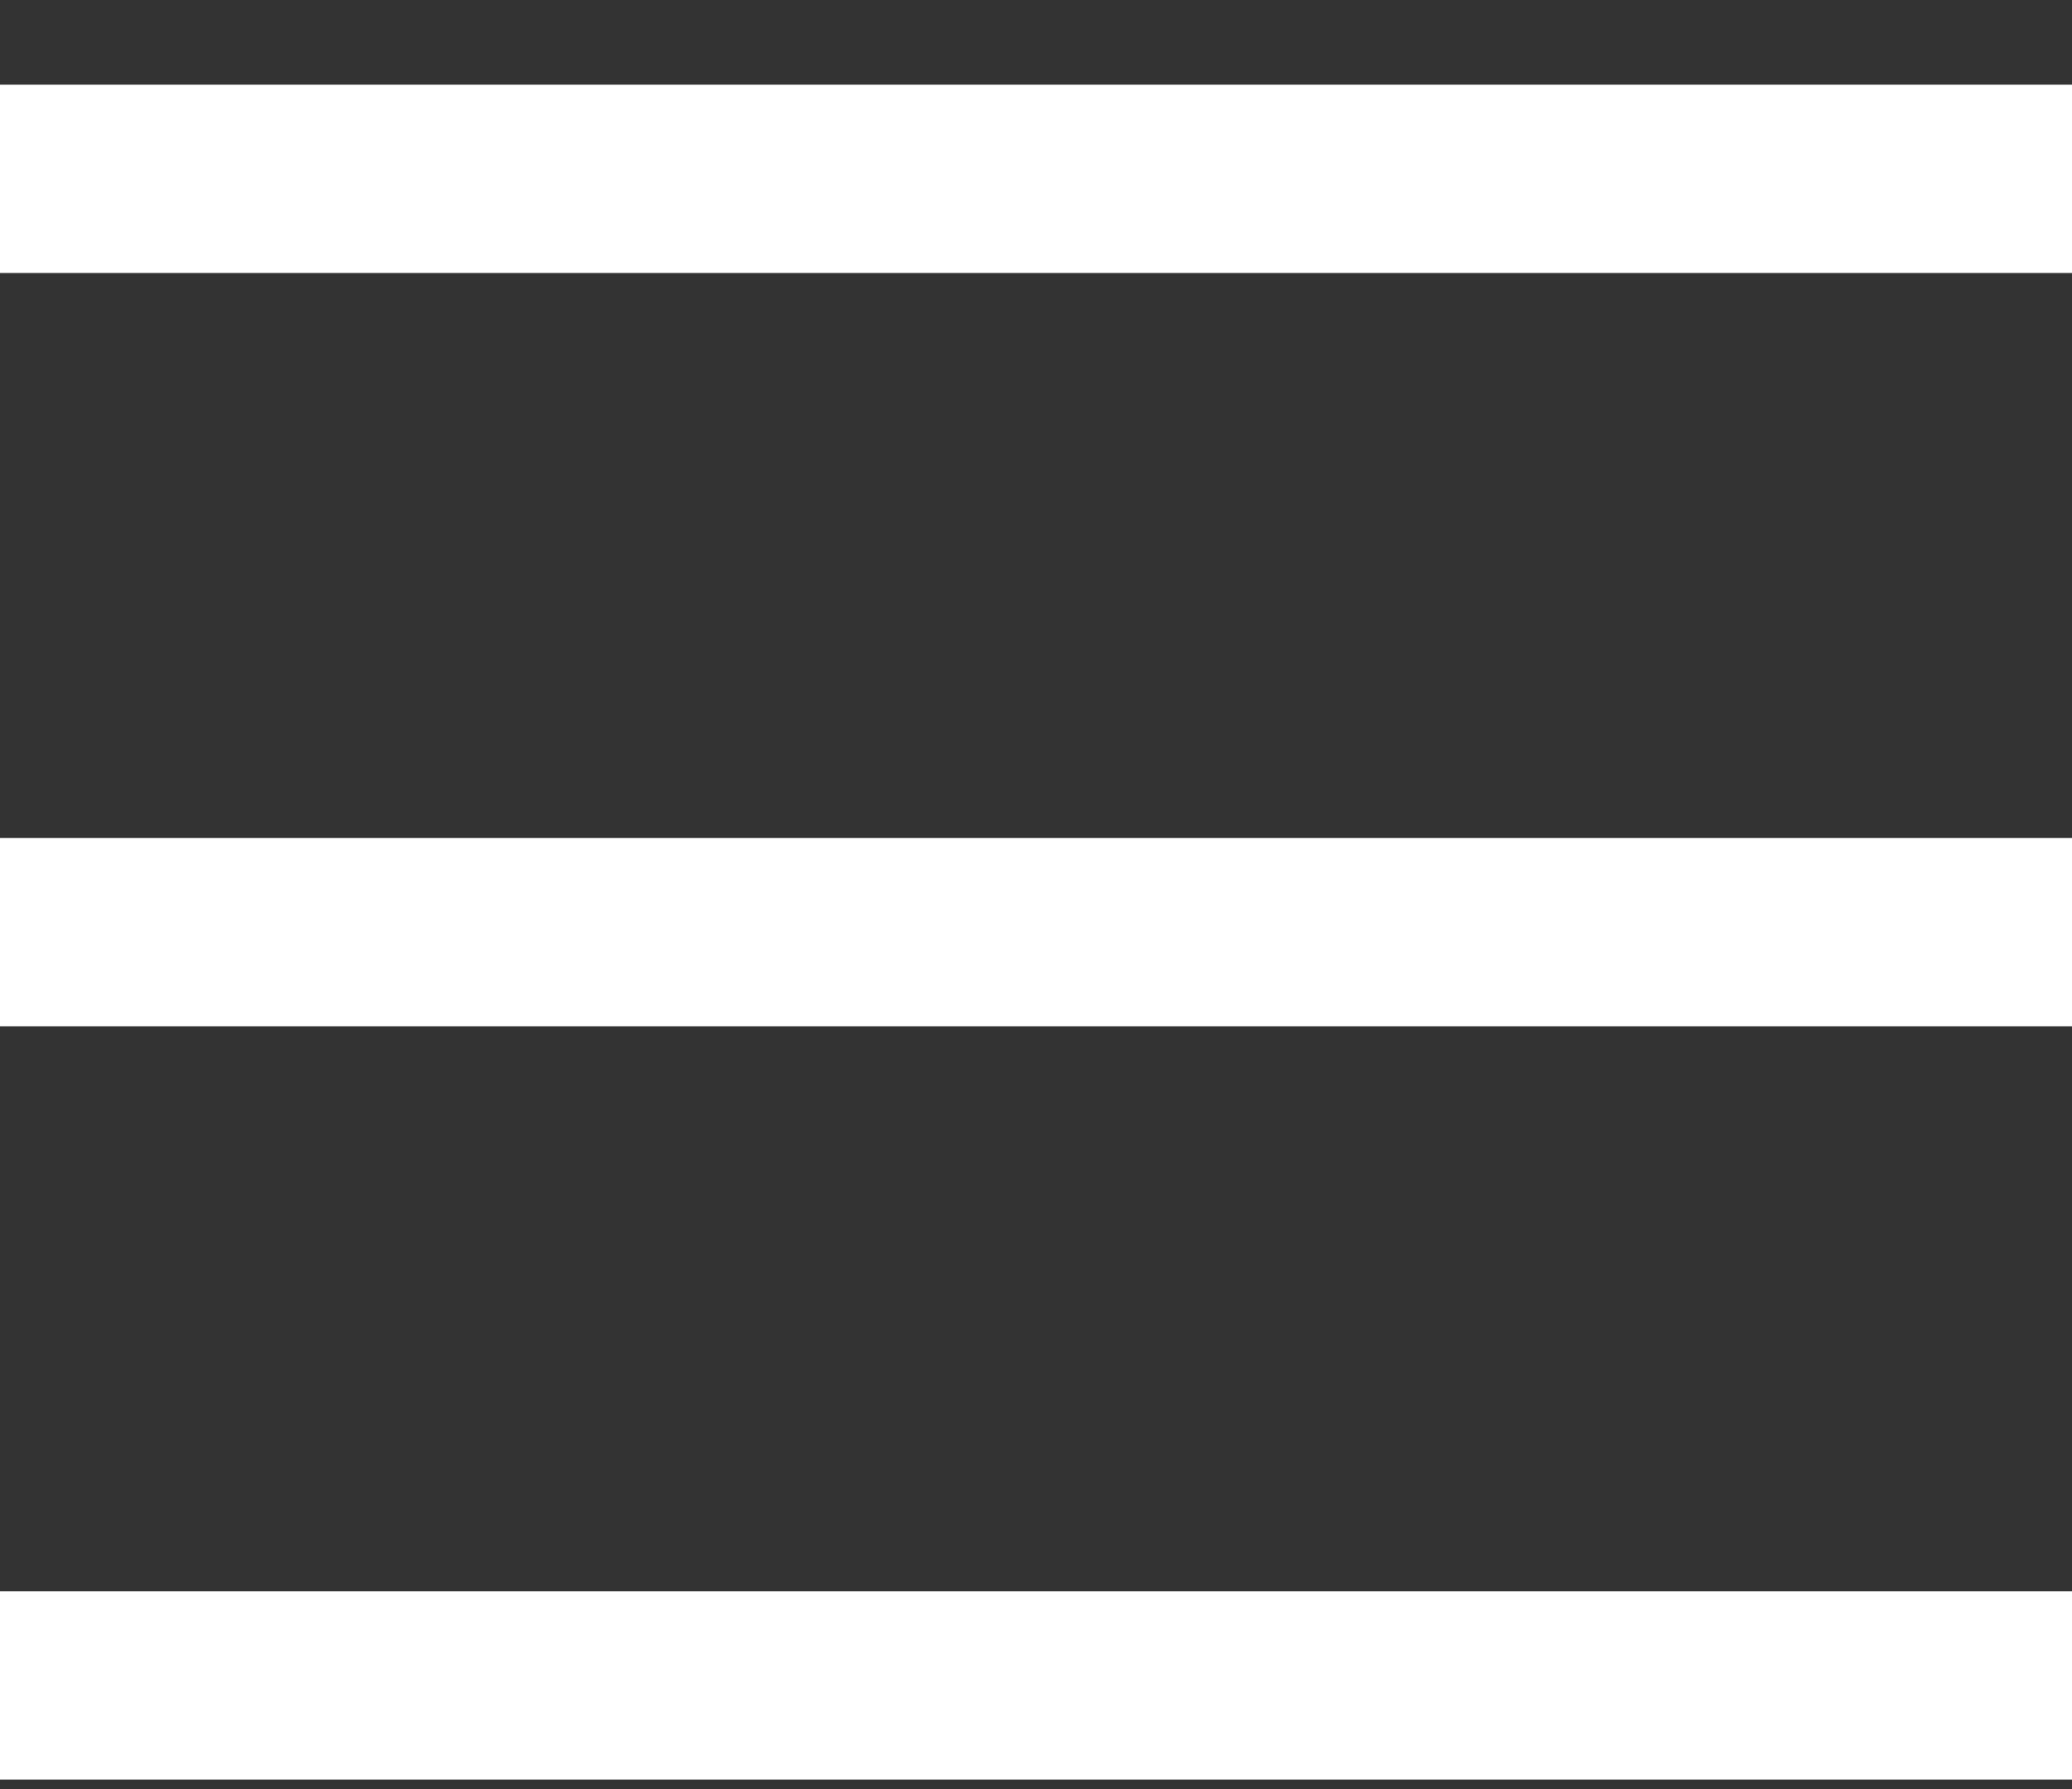
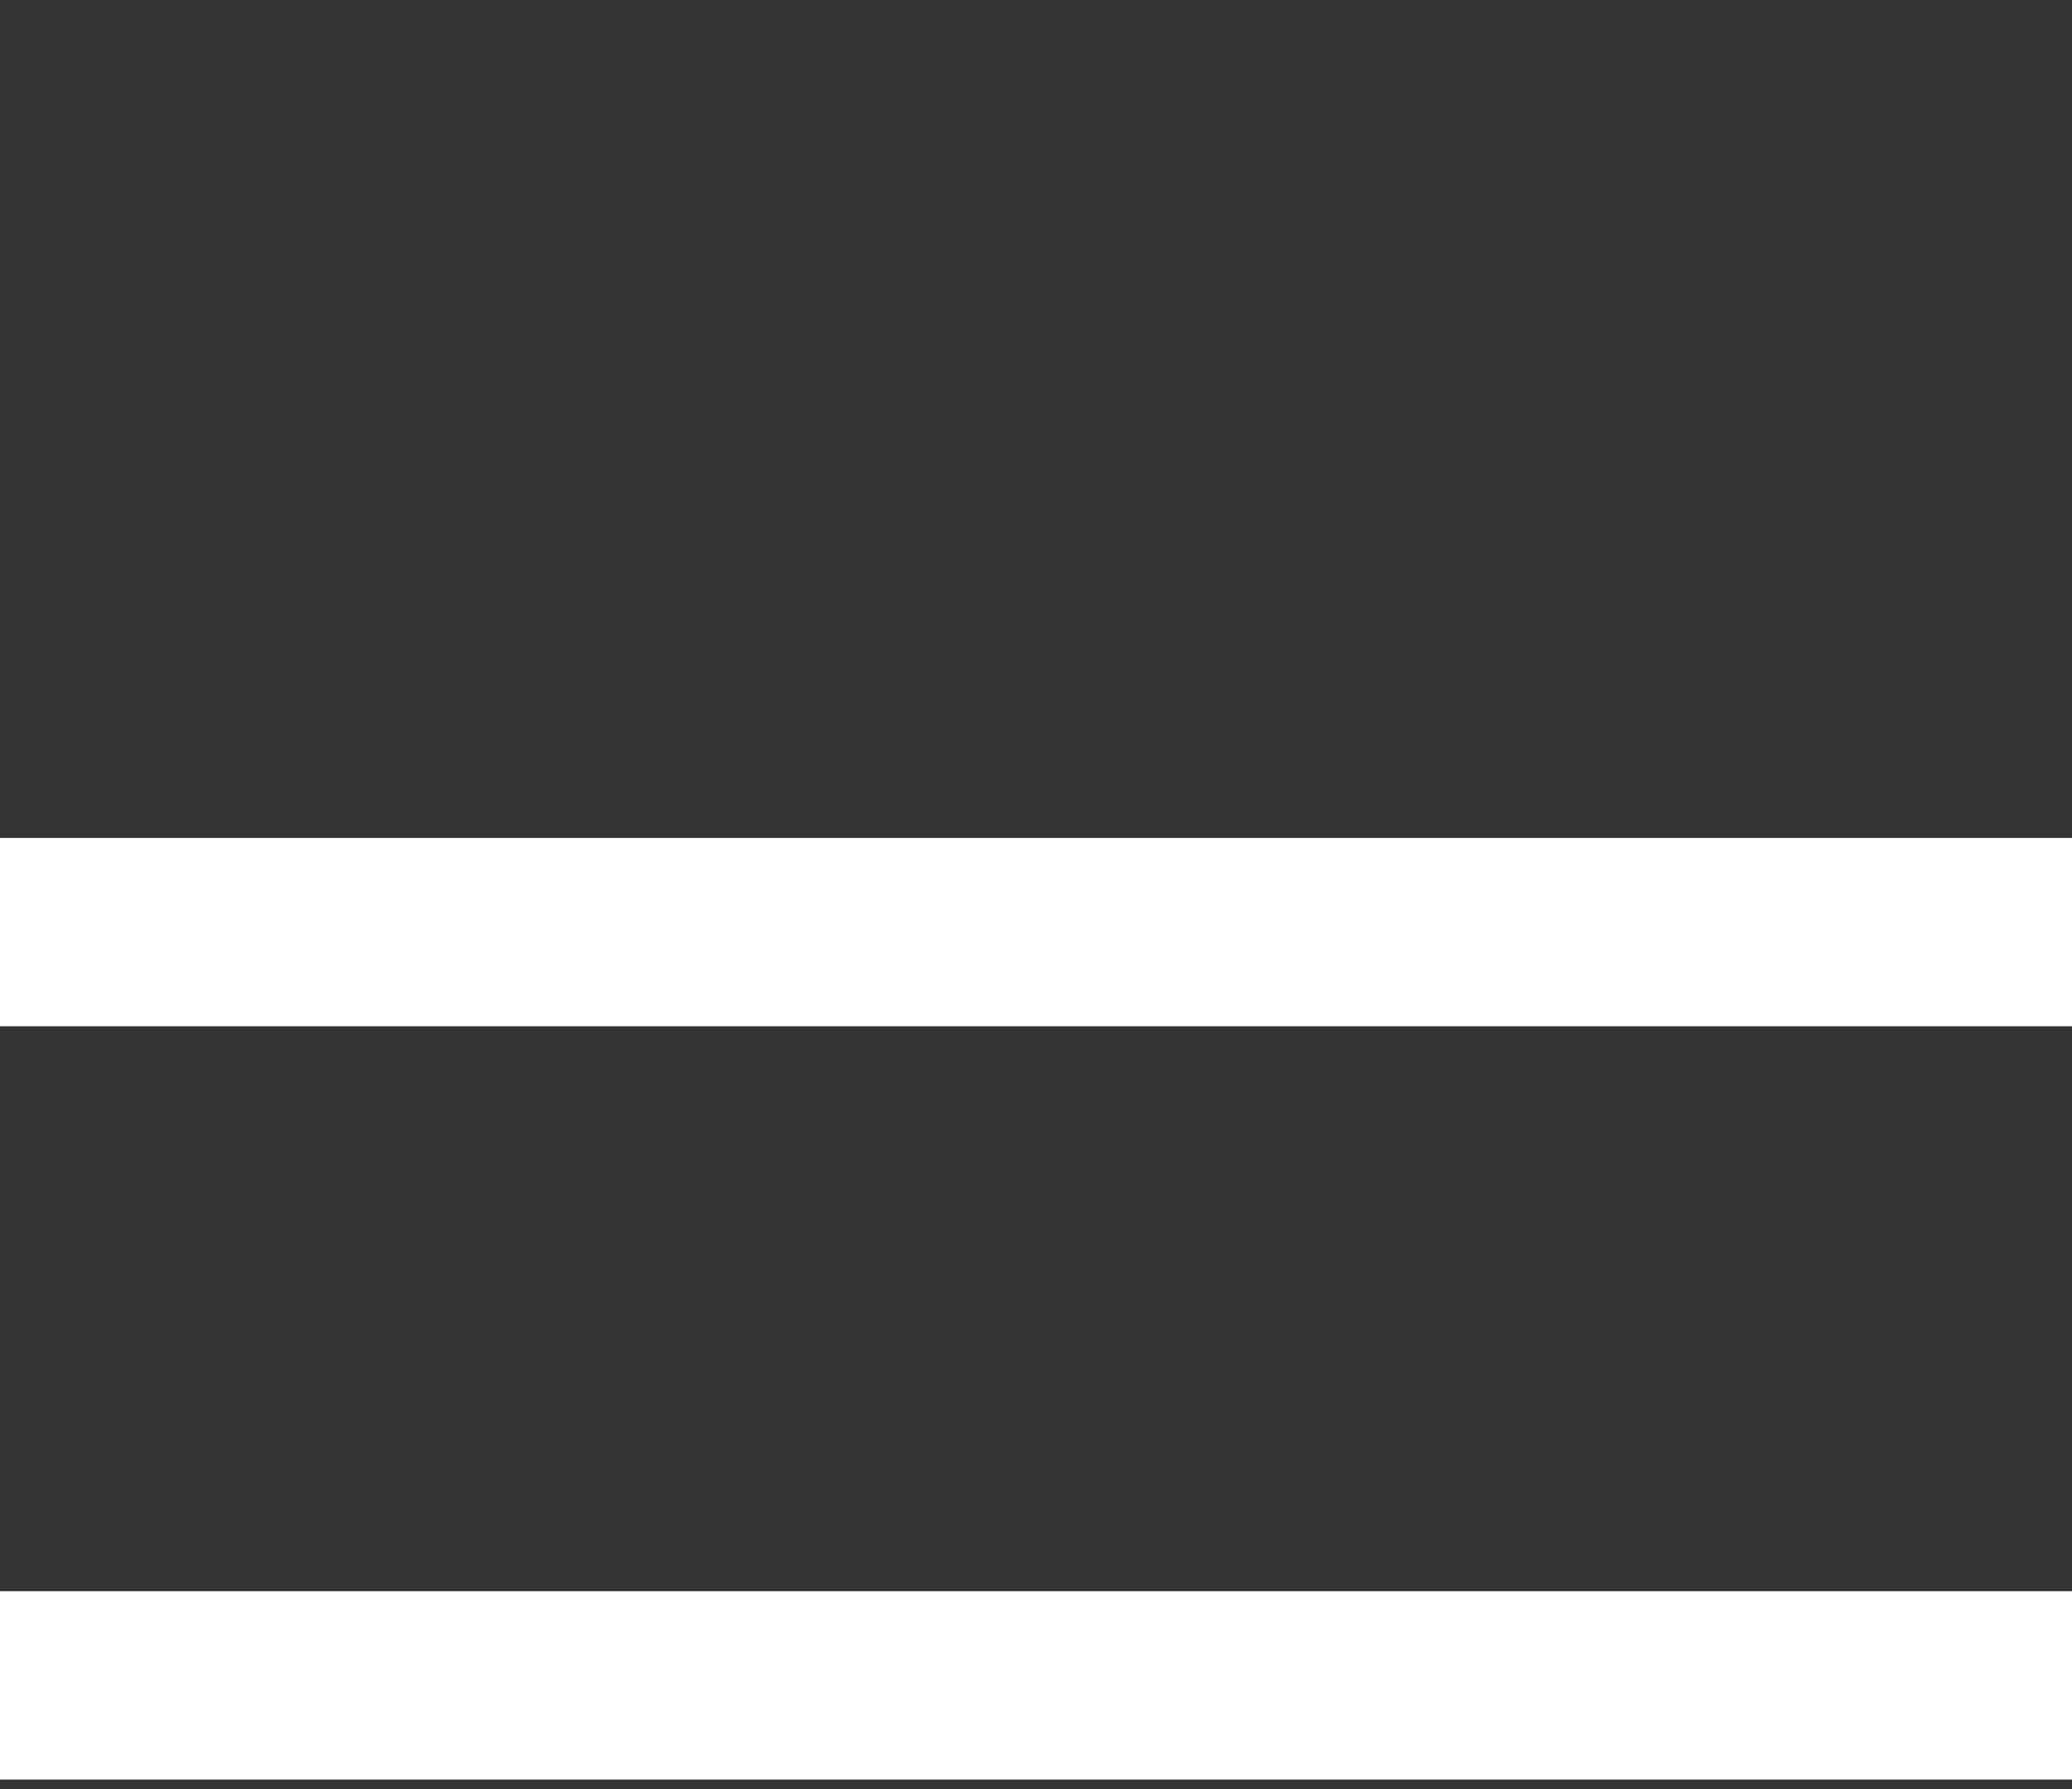
<svg xmlns="http://www.w3.org/2000/svg" width="22" height="19" viewBox="0 0 22 19" fill="none">
  <rect x="0" y="0" width="22" height="19" fill="#333333" stroke="none" />
-   <line y1="1.899" x2="22" y2="1.899" stroke="white" stroke-width="2" />
  <line y1="9.899" x2="22" y2="9.899" stroke="white" stroke-width="2" />
  <line y1="17.899" x2="22" y2="17.899" stroke="white" stroke-width="2" />
</svg>